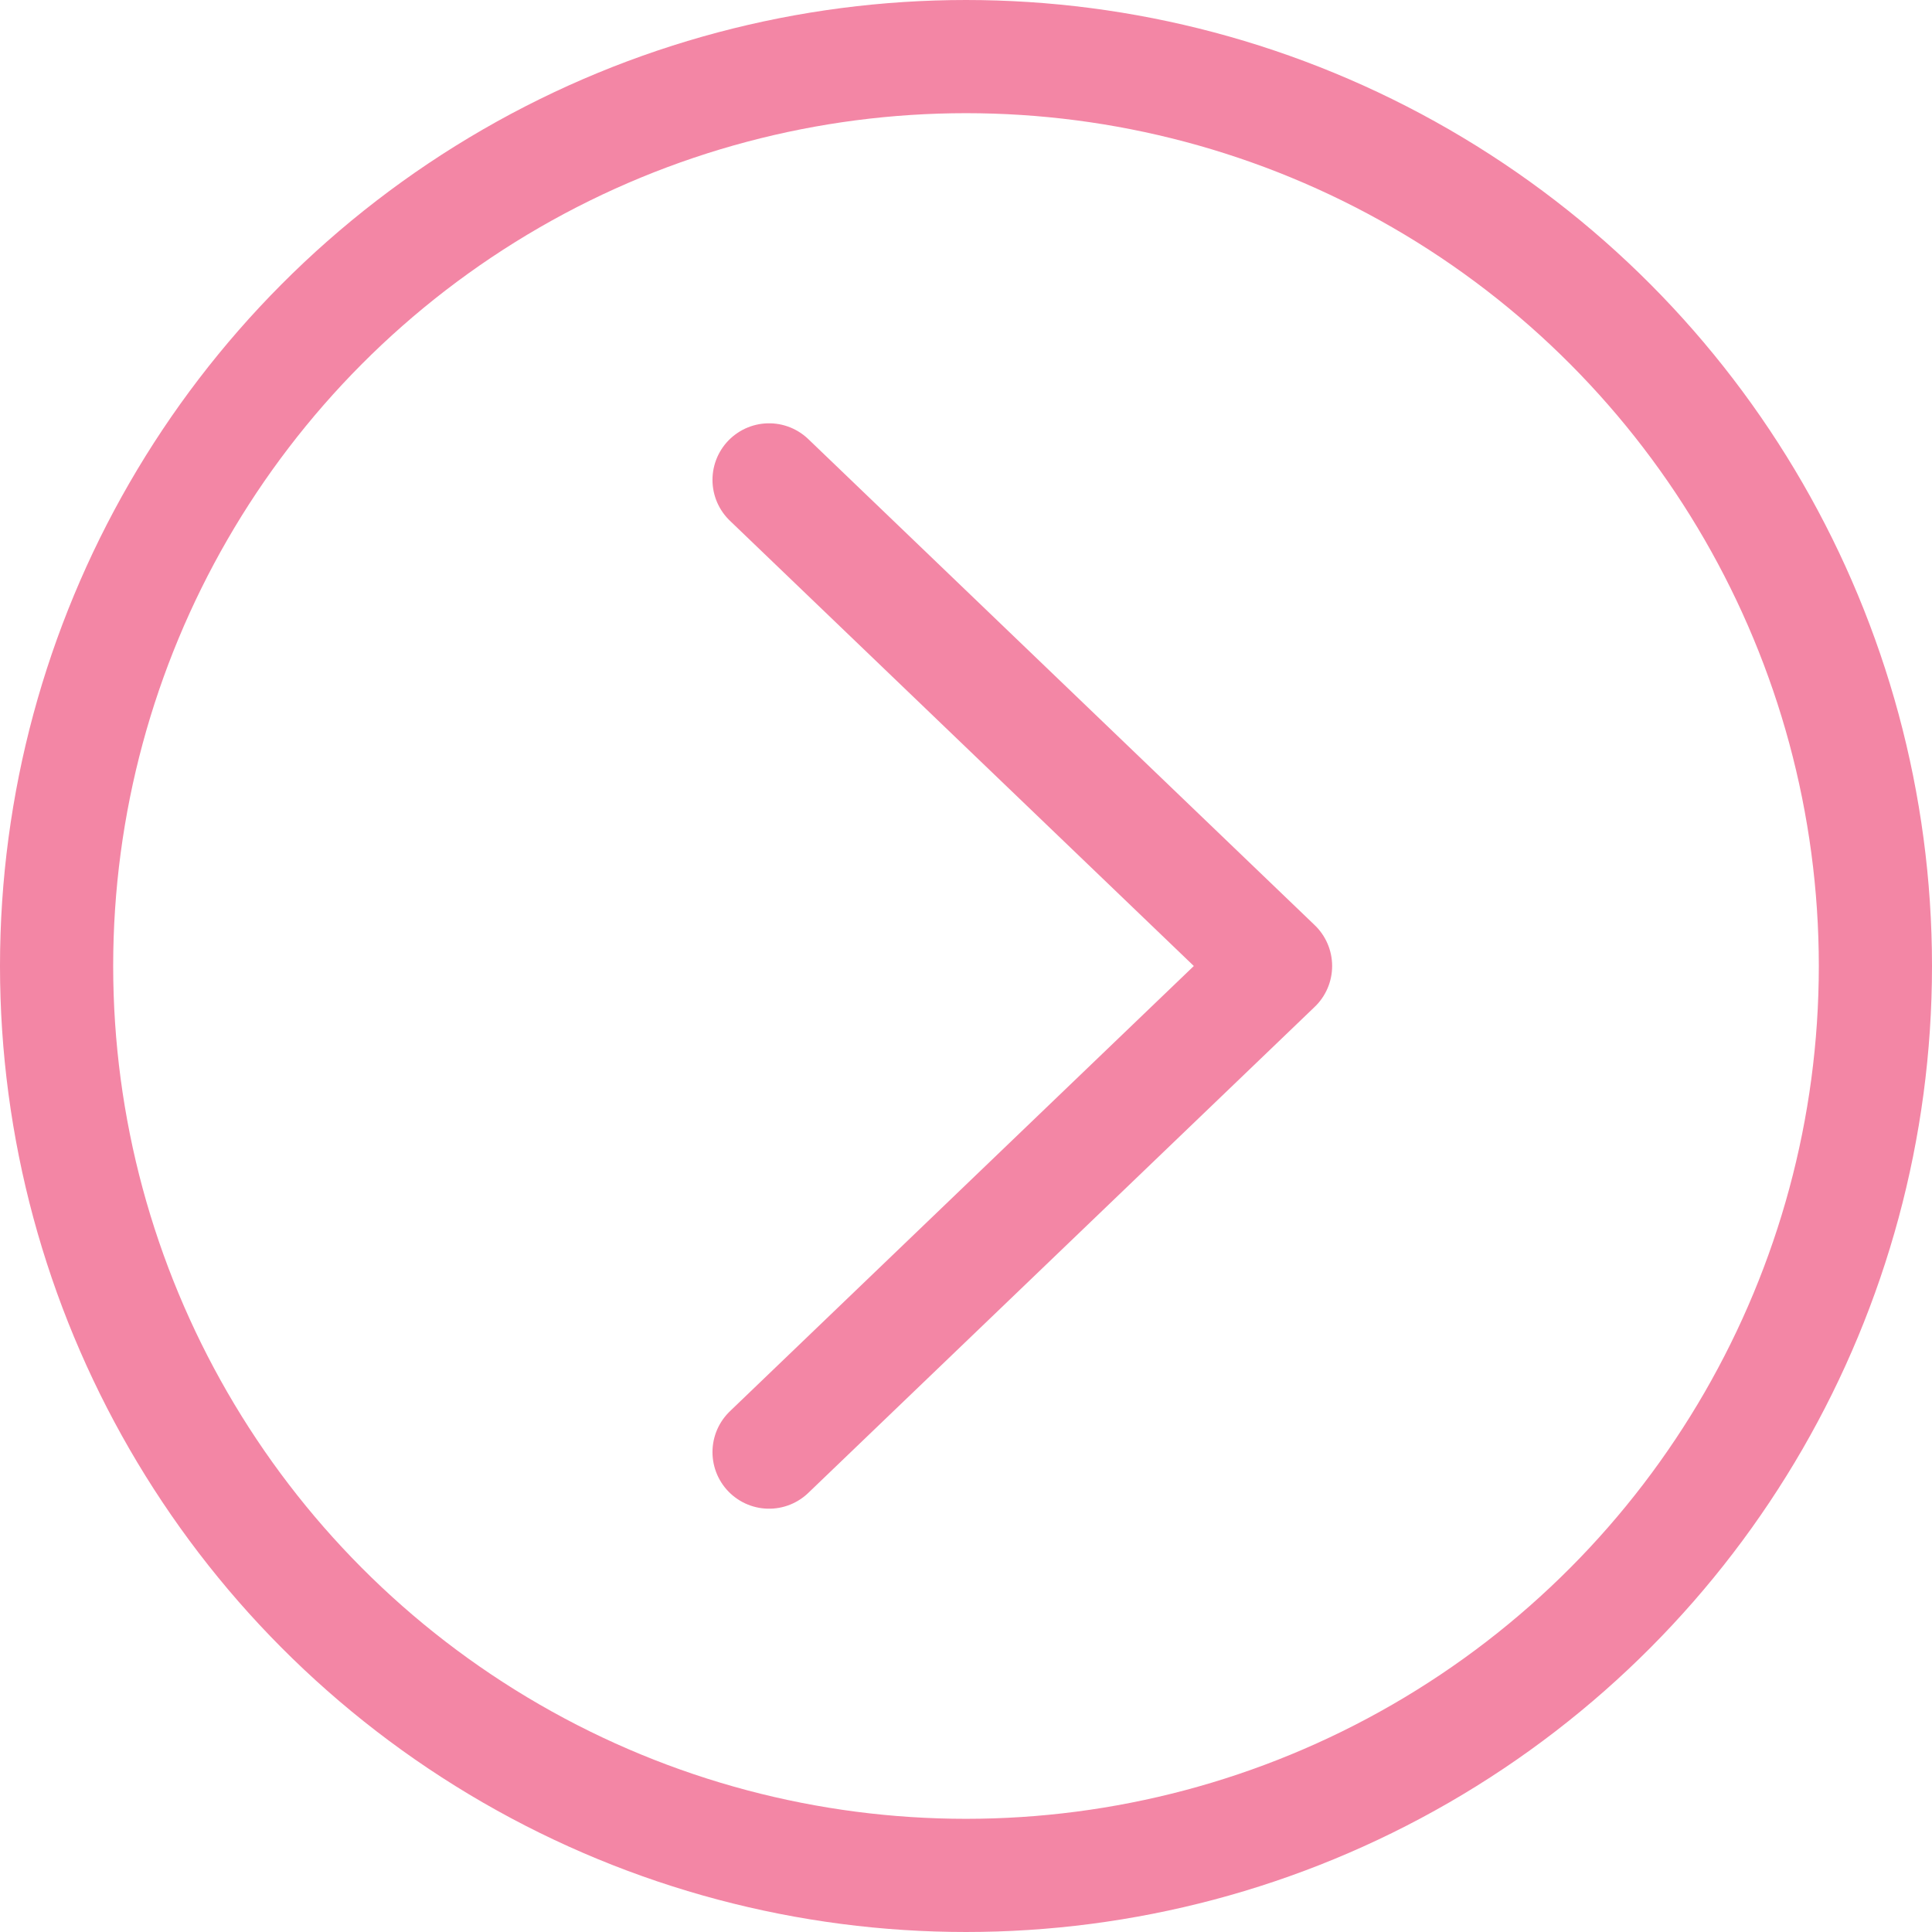
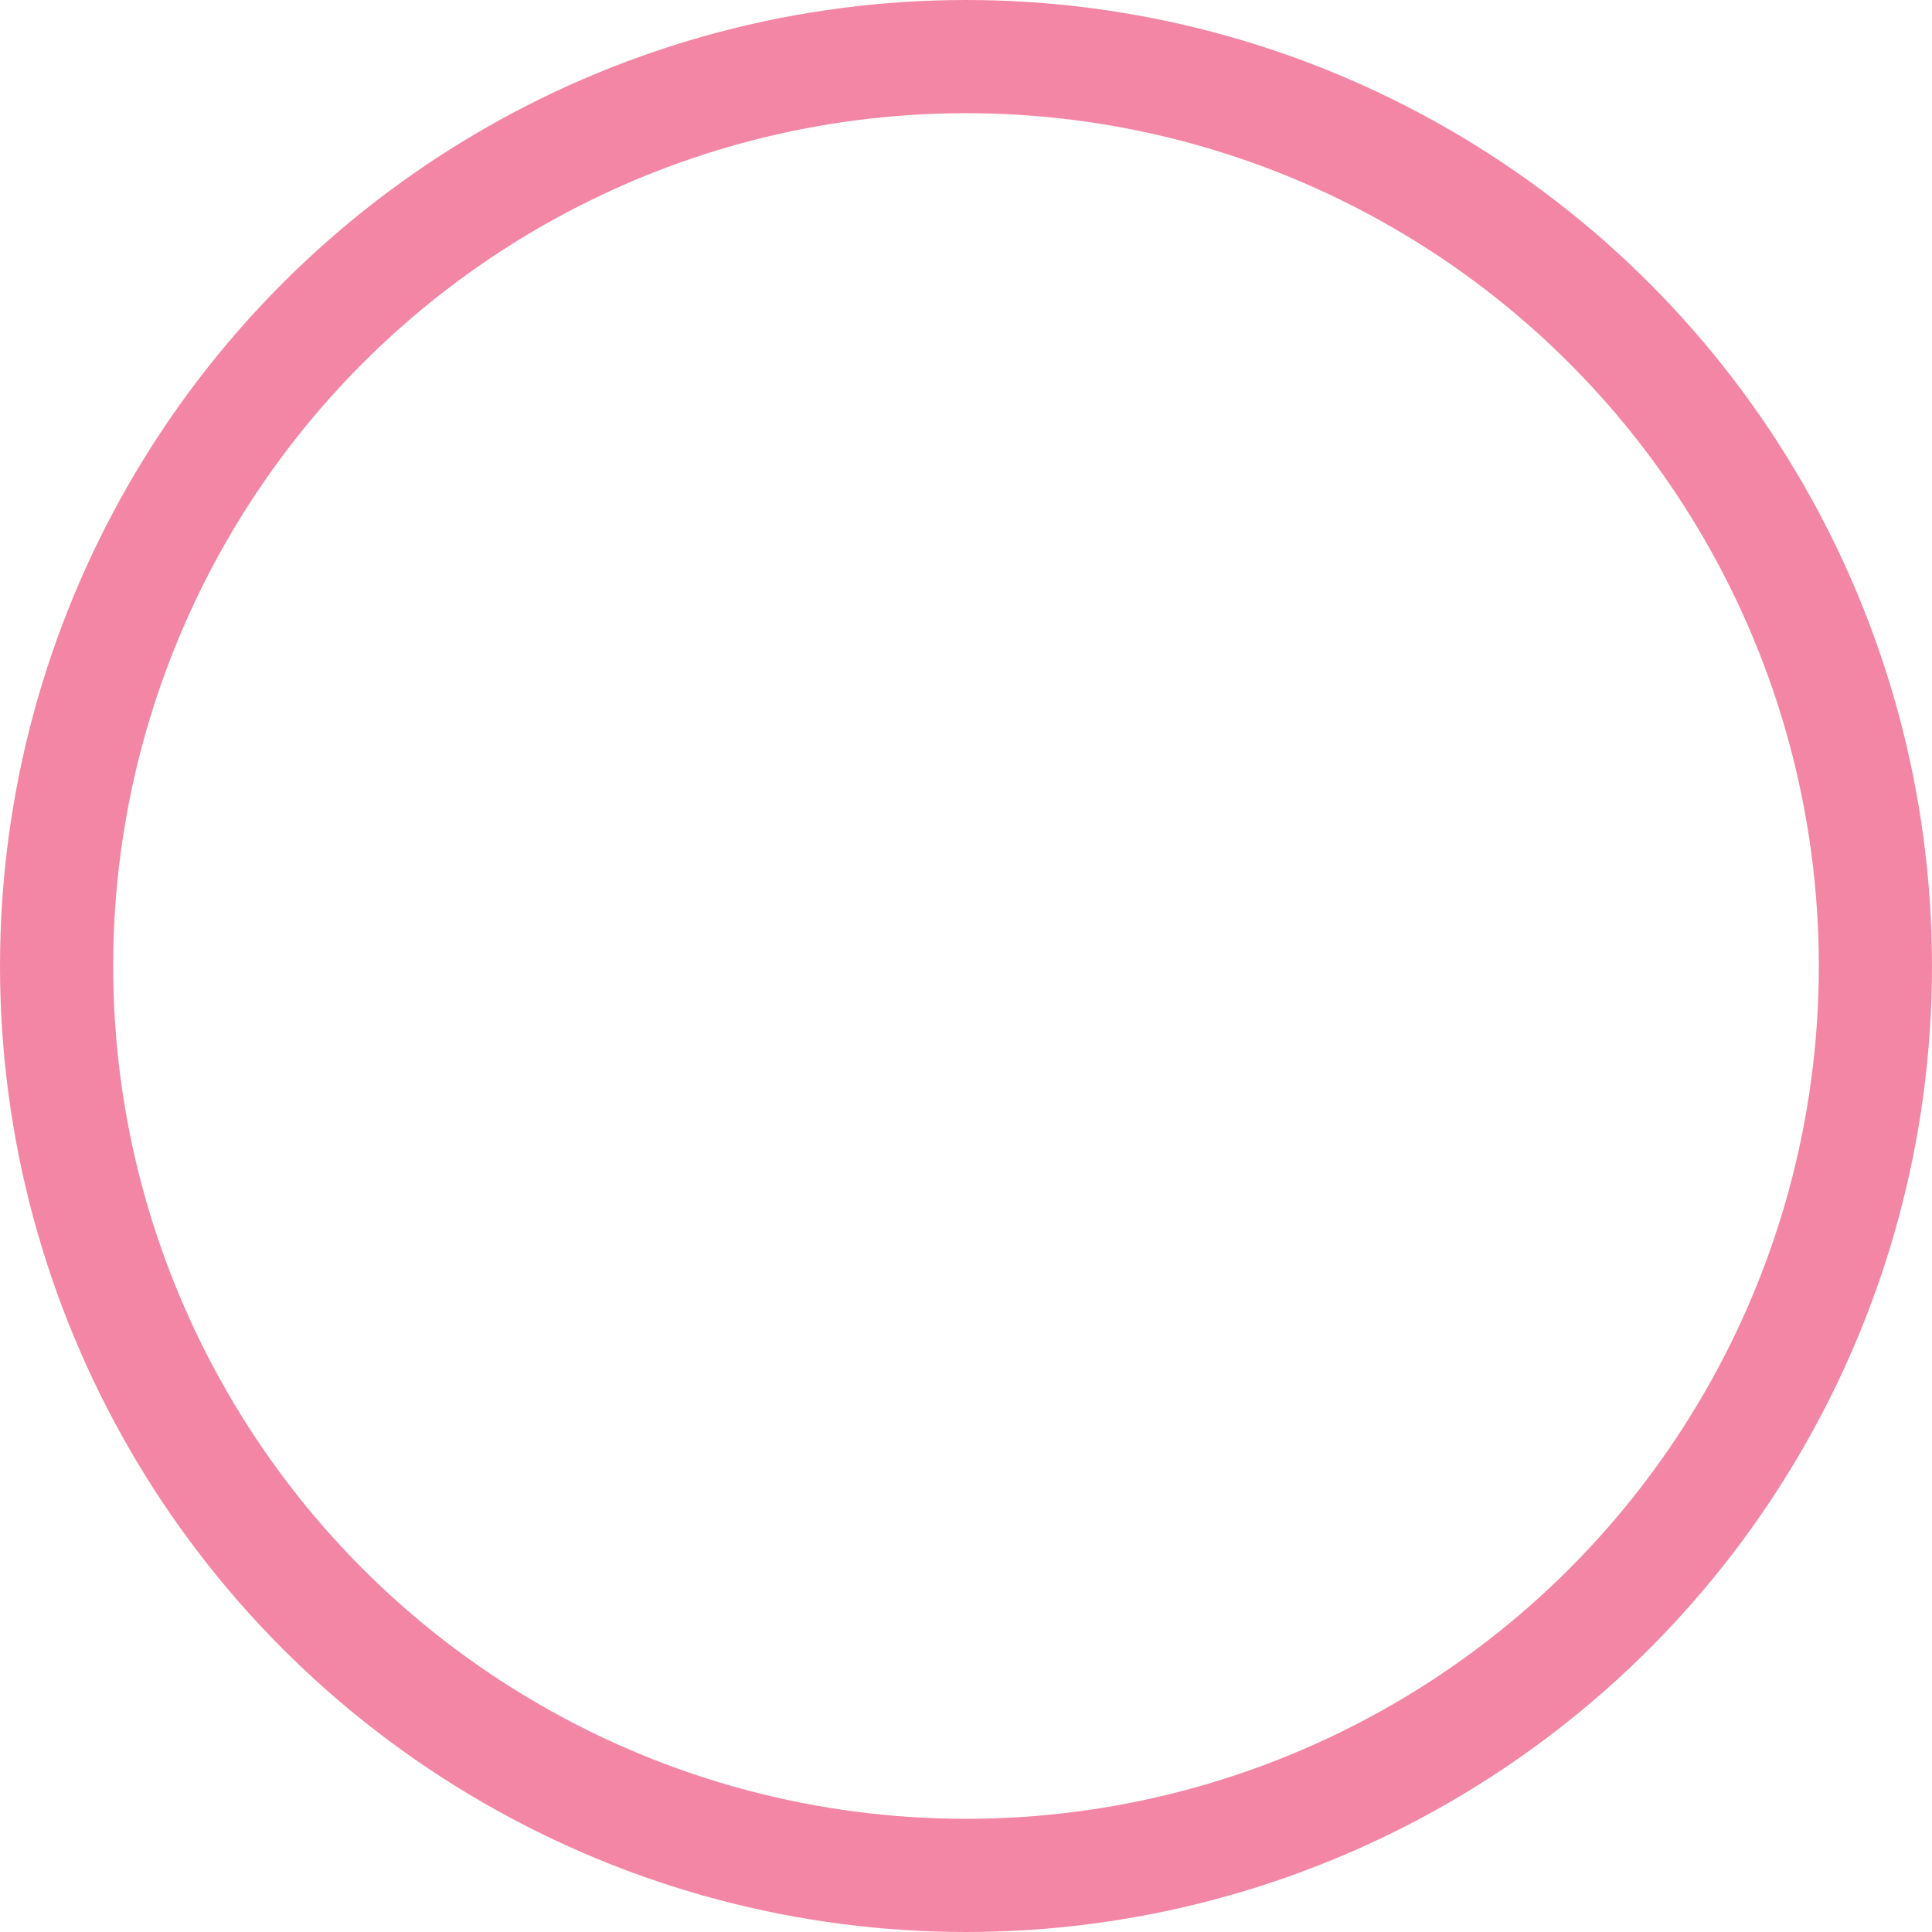
<svg xmlns="http://www.w3.org/2000/svg" id="b" viewBox="0 0 34.14 34.14">
  <defs>
    <style>.e{stroke-linecap:round;stroke-linejoin:round;}.e,.f{fill:none;stroke:#f386a5;stroke-width:2px;}.f{stroke-miterlimit:10;}</style>
  </defs>
  <g id="c">
    <g id="d">
      <circle class="f" cx="17.07" cy="17.07" r="16.07" />
-       <polyline class="e" points="13.59 25.66 22.54 17.07 13.59 8.48" />
    </g>
  </g>
</svg>